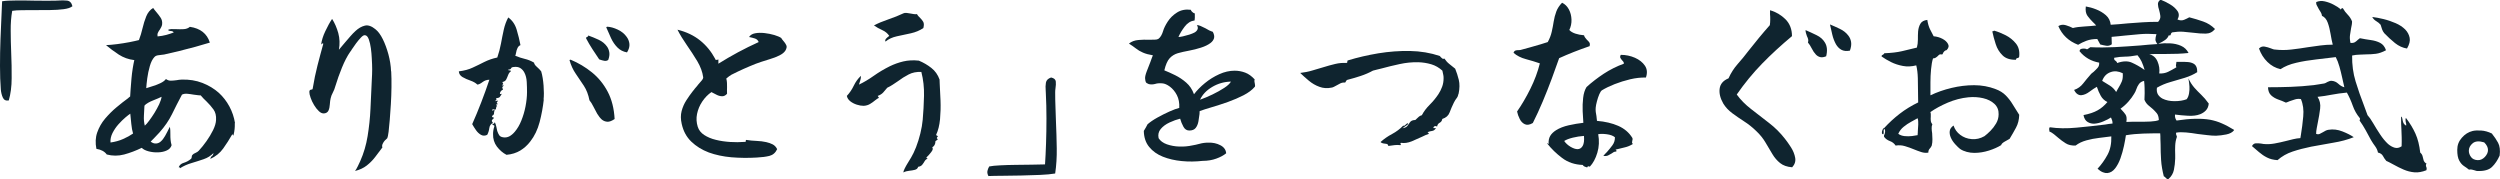
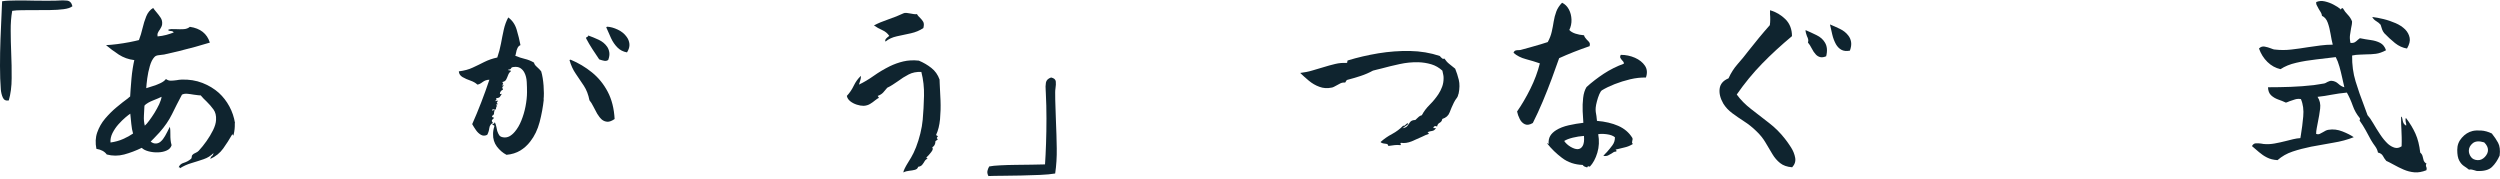
<svg xmlns="http://www.w3.org/2000/svg" width="725" height="52" viewBox="0 0 725 52" fill="none">
  <g style="mix-blend-mode:multiply" clip-path="url(#clip0_8154_7592)">
    <path d="M20.997 1.814C20.463 2.239 19.613 2.509 18.447 2.664C17.28 2.818 15.975 2.895 14.492 2.915C13.01 2.934 11.546 2.934 10.123 2.934C8.779 2.934 7.513 2.934 6.366 2.953C5.22 2.953 4.271 3.03 3.539 3.146C3.223 4.922 3.084 6.833 3.104 8.898C3.104 10.964 3.163 13.068 3.243 15.171C3.361 17.739 3.401 20.229 3.381 22.661C3.381 25.093 3.084 27.255 2.551 29.127C1.7 29.281 1.127 28.992 0.811 28.278C0.494 27.564 0.316 26.791 0.237 25.961C0.079 23.935 0 21.657 0 19.128C0 16.6 0.04 14.033 0.138 11.388C0.237 8.744 0.336 6.293 0.455 3.996C0.494 3.359 0.514 2.741 0.534 2.123C0.534 1.525 0.573 0.946 0.613 0.367C1.542 0.212 2.926 0.135 4.785 0.135C6.643 0.135 8.482 0.135 10.341 0.193C11.487 0.193 12.575 0.193 13.583 0.212C14.591 0.212 15.402 0.212 16.015 0.193C16.173 0.193 16.311 0.193 16.45 0.174C16.588 0.154 16.727 0.154 16.885 0.154C17.814 0.077 18.664 0.097 19.455 0.174C20.246 0.27 20.76 0.811 20.997 1.776V1.814Z" fill="#0F242F" />
    <path d="M68.092 35.69V36.037C68.092 36.481 68.092 36.964 68.033 37.446C67.993 37.929 67.875 38.566 67.697 39.299C67.578 39.261 67.519 39.203 67.519 39.106C67.519 39.01 67.459 38.971 67.341 38.971C66.53 40.399 65.66 41.77 64.731 43.063C63.802 44.356 62.556 45.379 60.974 46.093C61.053 45.708 61.212 45.437 61.469 45.244C61.726 45.051 61.864 44.781 61.904 44.395C61.133 45.186 60.184 45.785 59.037 46.171C57.89 46.557 56.724 46.943 55.537 47.29C54.351 47.638 53.224 48.139 52.176 48.796C52.255 48.603 52.136 48.506 51.82 48.506C52.057 47.869 52.552 47.425 53.303 47.213C54.054 46.981 54.746 46.615 55.359 46.093C55.517 45.978 55.596 45.804 55.596 45.553C55.596 45.302 55.656 45.109 55.775 44.955C56.012 44.684 56.308 44.491 56.704 44.337C57.079 44.183 57.396 43.97 57.633 43.719C58.404 42.889 59.155 41.963 59.887 40.92C60.618 39.878 61.251 38.836 61.785 37.755C62.319 36.674 62.615 35.69 62.655 34.782C62.734 33.547 62.477 32.524 61.904 31.733C61.33 30.941 60.658 30.169 59.887 29.416C59.571 29.146 59.294 28.876 59.017 28.567C58.74 28.258 58.483 27.969 58.206 27.66C57.89 27.66 57.574 27.641 57.218 27.583C56.882 27.525 56.526 27.486 56.17 27.448C55.557 27.332 54.944 27.255 54.351 27.197C53.758 27.139 53.224 27.216 52.769 27.448C51.721 29.397 50.772 31.289 49.883 33.103C48.993 34.918 47.787 36.674 46.245 38.411C45.849 38.817 45.414 39.299 44.88 39.859C44.366 40.399 43.971 40.805 43.694 41.075C44.228 41.48 44.782 41.673 45.315 41.615C45.849 41.557 46.324 41.345 46.699 40.959C47.095 40.612 47.471 40.11 47.866 39.434C48.242 38.759 48.716 37.871 49.25 36.771C49.329 37.118 49.368 37.465 49.388 37.852C49.388 38.237 49.408 38.624 49.408 39.048C49.408 39.531 49.408 40.033 49.467 40.554C49.507 41.056 49.606 41.577 49.764 42.098C49.566 42.773 49.111 43.295 48.38 43.623C47.648 43.97 46.818 44.144 45.869 44.183C44.92 44.221 44.011 44.125 43.121 43.893C42.231 43.661 41.559 43.333 41.104 42.87C39.404 43.7 37.703 44.337 36.003 44.8C34.303 45.244 32.622 45.244 30.961 44.8C30.348 43.932 29.34 43.391 27.956 43.16C27.62 41.461 27.679 39.878 28.193 38.411C28.707 36.944 29.459 35.612 30.487 34.396C31.515 33.2 32.602 32.099 33.789 31.115C34.955 30.131 36.082 29.262 37.11 28.509C37.229 28.393 37.328 28.297 37.427 28.22C37.525 28.142 37.624 28.065 37.743 27.988C37.782 27.506 37.822 26.791 37.881 25.865C37.941 24.938 38.02 23.954 38.119 22.873C38.217 21.792 38.336 20.769 38.494 19.804C38.652 18.82 38.811 18.028 38.949 17.43C37.288 17.237 35.785 16.696 34.441 15.828C33.097 14.94 31.851 14.033 30.744 13.087C31.673 13.048 32.741 12.952 33.947 12.797C35.173 12.643 36.339 12.45 37.486 12.238C38.633 12.006 39.562 11.813 40.293 11.62C40.709 10.52 41.065 9.381 41.341 8.165C41.618 6.968 41.974 5.829 42.409 4.748C42.844 3.667 43.516 2.857 44.406 2.297C44.525 2.49 44.663 2.683 44.841 2.895C45.019 3.108 45.177 3.301 45.335 3.494C45.79 4.015 46.205 4.575 46.581 5.134C46.956 5.694 47.095 6.331 47.016 7.065C46.976 7.335 46.897 7.586 46.779 7.817C46.66 8.068 46.521 8.3 46.383 8.532C46.146 8.84 45.948 9.149 45.81 9.458C45.651 9.786 45.612 10.153 45.691 10.558C46.581 10.481 47.411 10.346 48.182 10.134C48.953 9.921 49.685 9.69 50.377 9.419C50.219 9.149 49.962 9.014 49.566 8.995C49.191 8.995 48.894 8.879 48.696 8.686C48.934 8.532 49.27 8.454 49.705 8.435C50.14 8.416 50.614 8.435 51.128 8.454C51.82 8.493 52.532 8.493 53.264 8.454C53.995 8.416 54.588 8.184 55.063 7.779C58.108 8.223 60.045 9.748 60.856 12.353C59.63 12.739 58.226 13.145 56.684 13.569C55.142 13.994 53.58 14.399 51.998 14.785C50.416 15.171 48.953 15.5 47.609 15.808C47.154 15.886 46.62 15.944 46.047 16.002C45.474 16.059 45.039 16.233 44.782 16.542C44.248 17.102 43.793 17.97 43.457 19.148C43.121 20.306 42.864 21.503 42.706 22.699C42.547 23.896 42.449 24.861 42.409 25.575C42.943 25.382 43.595 25.17 44.347 24.958C45.098 24.726 45.829 24.456 46.541 24.108C47.253 23.761 47.787 23.375 48.123 22.912C48.578 23.259 49.072 23.413 49.566 23.394C50.06 23.394 50.614 23.336 51.188 23.259C51.425 23.221 51.662 23.182 51.919 23.143C52.176 23.105 52.413 23.085 52.651 23.085C54.845 23.008 56.862 23.336 58.701 24.05C60.539 24.765 62.121 25.73 63.466 26.927C64.691 28.046 65.719 29.378 66.53 30.883C67.341 32.389 67.875 33.991 68.151 35.69H68.092ZM38.593 38.739C38.356 37.948 38.178 37.022 38.079 35.941C37.96 34.86 37.861 33.875 37.782 32.968C37.466 33.161 37.011 33.528 36.359 34.068C35.726 34.609 35.054 35.265 34.362 36.037C33.67 36.809 33.097 37.658 32.622 38.585C32.167 39.511 31.97 40.419 32.049 41.326C33.393 41.133 34.619 40.805 35.726 40.303C36.833 39.82 37.782 39.28 38.593 38.72V38.739ZM46.858 28.065C46.324 28.335 45.513 28.683 44.426 29.108C43.338 29.532 42.508 30.015 41.934 30.555C41.934 30.633 41.934 30.729 41.875 30.845C41.836 31.52 41.796 32.408 41.737 33.508C41.677 34.609 41.757 35.574 41.994 36.442C42.35 36.134 42.765 35.67 43.259 34.995C43.753 34.339 44.267 33.586 44.801 32.736C45.315 31.887 45.77 31.057 46.166 30.227C46.541 29.397 46.779 28.683 46.858 28.085V28.065Z" fill="#0F242F" />
-     <path d="M113.449 20.673C113.528 22.062 113.548 23.587 113.528 25.247C113.508 26.907 113.449 28.567 113.35 30.208C113.251 31.868 113.152 33.373 113.033 34.725C112.915 36.037 112.796 37.195 112.697 38.18C112.579 39.164 112.44 39.801 112.282 40.11C111.788 40.496 111.392 40.94 111.096 41.461C110.799 41.982 110.74 42.426 110.898 42.754C110.206 43.7 109.494 44.627 108.783 45.553C108.071 46.48 107.26 47.29 106.351 48.005C105.441 48.719 104.314 49.24 102.97 49.587C103.286 49.143 103.543 48.661 103.78 48.178C104.018 47.696 104.235 47.194 104.472 46.711C105.481 44.453 106.193 42.04 106.608 39.473C107.023 36.906 107.32 34.261 107.438 31.54C107.557 28.818 107.695 26.096 107.814 23.375C107.893 22.062 107.932 20.962 107.932 20.093C107.932 19.225 107.893 18.163 107.814 16.87C107.774 15.963 107.695 15.017 107.557 14.013C107.418 13.01 107.221 12.141 106.944 11.388C106.667 10.636 106.311 10.249 105.837 10.211C105.52 10.172 105.145 10.385 104.69 10.867C104.235 11.33 103.761 11.909 103.266 12.566C102.792 13.222 102.377 13.82 102.021 14.341C101.942 14.496 101.863 14.631 101.783 14.747C101.704 14.863 101.625 14.959 101.546 15.036C100.696 16.272 99.905 17.797 99.174 19.592C98.442 21.387 97.809 23.163 97.276 24.919C97.078 25.633 96.841 26.27 96.524 26.849C96.208 27.409 96.01 27.969 95.892 28.49C95.773 28.973 95.694 29.571 95.654 30.247C95.615 30.922 95.496 31.52 95.279 32.022C95.061 32.524 94.626 32.833 93.974 32.891C93.48 32.929 92.965 32.717 92.471 32.235C91.977 31.771 91.502 31.173 91.087 30.478C90.672 29.783 90.316 29.069 90.079 28.355C89.822 27.641 89.703 27.062 89.703 26.598C89.743 26.29 89.841 26.116 90 26.058C90.158 26 90.316 25.961 90.454 25.942C90.613 25.942 90.692 25.826 90.692 25.633C91.067 23.298 91.542 21.078 92.076 18.974C92.609 16.87 93.183 14.785 93.756 12.701C93.677 12.469 93.46 12.546 93.124 12.932C93.282 11.736 93.677 10.423 94.349 9.033C95.002 7.644 95.654 6.447 96.307 5.482C97.078 6.679 97.671 8.068 98.106 9.612C98.521 11.157 98.581 12.759 98.284 14.419C98.936 13.627 99.529 12.932 100.044 12.334C100.558 11.736 101.091 11.118 101.625 10.5C102.159 9.883 102.673 9.362 103.128 8.956C103.978 8.165 104.868 7.663 105.817 7.431C106.766 7.2 107.814 7.586 108.961 8.551C109.692 9.149 110.384 10.095 111.017 11.369C111.649 12.643 112.183 14.11 112.638 15.751C113.073 17.391 113.35 19.032 113.409 20.692L113.449 20.673Z" fill="#0F242F" />
    <path d="M157.698 28.857C157.46 31.038 157.065 33.219 156.492 35.4C155.918 37.581 155.009 39.473 153.763 41.056C152.953 42.117 151.984 42.986 150.877 43.661C149.75 44.337 148.425 44.762 146.883 44.897C145.795 44.337 144.886 43.526 144.095 42.503C143.324 41.461 142.948 40.245 142.988 38.855C142.988 38.141 143.106 37.427 143.344 36.713C143.423 36.481 143.344 36.346 143.106 36.307C142.869 36.23 142.77 36.095 142.81 35.921C143.126 35.998 143.344 35.825 143.502 35.419C143.7 35.863 143.838 36.307 143.937 36.751C144.036 37.176 144.115 37.581 144.194 37.967C144.352 38.45 144.55 38.875 144.767 39.203C145.004 39.55 145.38 39.743 145.914 39.82C146.566 39.936 147.179 39.82 147.733 39.531C148.287 39.222 148.82 38.778 149.315 38.18C150.046 37.311 150.679 36.249 151.193 34.956C151.707 33.682 152.122 32.312 152.399 30.864C152.676 29.416 152.834 28.027 152.834 26.714C152.834 25.807 152.814 24.823 152.755 23.78C152.696 22.738 152.478 21.831 152.083 21.078C151.806 20.518 151.41 20.074 150.896 19.746C150.382 19.418 149.71 19.322 148.899 19.437C148.504 19.476 148.287 19.611 148.207 19.823C148.128 20.055 147.852 20.171 147.397 20.171C147.397 20.364 147.515 20.441 147.753 20.422C147.99 20.402 148.128 20.48 148.168 20.673C147.812 20.904 147.555 21.252 147.377 21.715C147.199 22.178 147.021 22.622 146.823 23.008C146.626 23.413 146.27 23.665 145.716 23.78C145.716 23.935 145.776 24.089 145.894 24.224C145.934 24.301 145.934 24.359 145.914 24.417C145.894 24.475 145.776 24.552 145.538 24.668C145.578 24.784 145.637 24.823 145.716 24.784C145.835 24.668 145.953 24.688 146.072 24.842C145.795 25.073 145.657 25.247 145.657 25.344C145.657 25.44 145.736 25.672 145.894 25.961C145.321 26.232 145.004 26.637 144.965 27.197C145.004 27.313 145.084 27.332 145.202 27.255C145.321 27.216 145.439 27.197 145.538 27.197C145.261 27.583 145.084 27.872 144.985 28.065C144.886 28.278 144.51 28.413 143.858 28.49C143.976 28.722 143.996 28.857 143.937 28.934C143.877 29.011 143.818 29.088 143.739 29.166C143.7 29.204 143.66 29.224 143.62 29.224C143.66 29.378 143.739 29.397 143.858 29.281C144.095 29.166 144.273 29.146 144.372 29.224C144.372 29.301 144.312 29.416 144.194 29.571C144.115 29.648 144.075 29.725 144.055 29.822C144.036 29.918 144.135 30.015 144.372 30.131C144.332 30.247 144.154 30.304 143.858 30.304C144.016 30.497 144.075 30.633 144.055 30.71C144.036 30.787 144.016 30.884 143.976 30.999C143.937 31.076 143.897 31.154 143.858 31.25C143.818 31.347 143.818 31.462 143.858 31.617C143.739 31.733 143.62 31.791 143.522 31.791C143.423 31.791 143.304 31.791 143.225 31.733C142.909 31.656 142.751 31.733 142.711 31.964C142.751 32.119 142.83 32.138 142.948 32.022C143.185 31.907 143.363 31.887 143.462 31.964C143.304 32.35 143.245 32.659 143.265 32.891C143.284 33.123 143.106 33.373 142.711 33.605C142.671 33.798 142.711 33.914 142.77 33.953C142.83 33.991 142.948 34.03 143.067 34.068C143.185 34.107 143.265 34.145 143.304 34.184L143.245 34.242C142.968 34.474 142.79 34.667 142.671 34.86C142.553 35.053 142.671 35.304 142.968 35.651C142.355 35.921 141.999 36.404 141.9 37.157C141.801 37.89 141.604 38.546 141.287 39.106C140.635 39.415 140.042 39.415 139.488 39.106C138.954 38.797 138.46 38.353 138.045 37.755C137.63 37.157 137.254 36.578 136.938 35.998C137.827 34.01 138.697 31.907 139.548 29.706C140.398 27.506 141.189 25.305 141.92 23.124C141.189 23.124 140.536 23.356 139.943 23.8C139.37 24.244 138.856 24.494 138.44 24.533C137.946 24.05 137.254 23.665 136.424 23.375C135.593 23.085 134.822 22.757 134.13 22.352C133.458 21.947 133.102 21.406 133.062 20.692C134.605 20.499 135.949 20.151 137.076 19.611C138.223 19.09 139.35 18.53 140.457 17.97C141.584 17.411 142.83 16.967 144.214 16.677C144.668 15.364 145.024 14.013 145.281 12.643C145.538 11.273 145.795 9.921 146.092 8.609C146.388 7.296 146.823 6.1 147.397 5.057C148.544 5.887 149.374 7.065 149.829 8.589C150.283 10.114 150.659 11.62 150.936 13.087C150.54 13.241 150.264 13.531 150.066 13.956C149.868 14.38 149.73 14.824 149.671 15.249C149.591 15.673 149.512 16.002 149.433 16.175C150.442 16.581 151.351 16.889 152.201 17.082C153.051 17.276 153.941 17.623 154.87 18.163C154.91 18.53 155.187 18.955 155.701 19.399C156.215 19.843 156.63 20.287 156.946 20.692C157.302 21.889 157.52 23.278 157.638 24.842C157.757 26.405 157.757 27.756 157.638 28.876L157.698 28.857ZM178.24 34.512C177.43 35.072 176.718 35.342 176.125 35.304C175.532 35.265 174.998 35.053 174.543 34.686C174.049 34.242 173.594 33.663 173.179 32.968C172.783 32.273 172.408 31.559 172.052 30.845C171.696 30.131 171.34 29.552 170.945 29.088C170.628 27.467 170.094 26.058 169.323 24.881C168.552 23.703 167.761 22.526 166.971 21.387C166.18 20.248 165.567 18.916 165.152 17.411L165.448 17.295C167.722 18.241 169.798 19.476 171.676 21.001C173.554 22.526 175.077 24.398 176.243 26.618C177.41 28.837 178.082 31.482 178.24 34.532V34.512ZM176.382 17.391C176.026 17.623 175.69 17.7 175.334 17.642C174.978 17.584 174.642 17.507 174.286 17.391L173.772 17.218C173.119 16.233 172.467 15.249 171.795 14.245C171.142 13.241 170.549 12.218 169.996 11.176C169.917 10.944 169.996 10.809 170.233 10.732C170.312 10.693 170.391 10.655 170.47 10.597C170.549 10.539 170.589 10.443 170.589 10.288C171.558 10.636 172.566 11.041 173.594 11.523C174.642 12.006 175.453 12.681 176.026 13.492C176.382 13.975 176.599 14.554 176.698 15.191C176.797 15.828 176.698 16.561 176.382 17.391ZM181.819 15.191C180.732 14.998 179.822 14.534 179.071 13.782C178.319 13.029 177.687 12.122 177.192 11.041C176.698 9.96 176.224 8.918 175.808 7.914L176.046 7.74C177.014 7.779 178.043 8.068 179.15 8.589C180.257 9.111 181.107 9.806 181.72 10.674C182.175 11.273 182.452 11.967 182.531 12.739C182.61 13.511 182.373 14.322 181.839 15.191H181.819Z" fill="#0F242F" />
-     <path d="M227.708 14.747C227.391 15.229 226.838 15.673 226.027 16.079C225.216 16.484 224.327 16.831 223.338 17.121C222.35 17.43 221.46 17.7 220.649 17.97C219.641 18.298 218.553 18.723 217.347 19.244C216.161 19.746 215.034 20.248 213.986 20.75C213.176 21.136 212.543 21.445 212.108 21.676C211.673 21.927 211.179 22.294 210.625 22.776C210.744 23.221 210.803 23.645 210.823 24.05C210.823 24.436 210.843 24.861 210.843 25.324C210.843 25.595 210.843 25.865 210.823 26.174C210.823 26.483 210.823 26.811 210.843 27.197C210.427 27.679 209.933 27.93 209.399 27.911C208.865 27.892 208.332 27.756 207.818 27.486C207.304 27.216 206.829 26.984 206.394 26.753L206.335 26.695C205.287 27.409 204.397 28.336 203.646 29.455C202.894 30.575 202.4 31.791 202.143 33.045C201.886 34.3 201.965 35.535 202.341 36.751C202.657 37.736 203.27 38.527 204.219 39.145C205.168 39.762 206.295 40.245 207.6 40.554C208.905 40.882 210.289 41.075 211.732 41.172C213.176 41.268 214.56 41.249 215.865 41.152C216.102 41.152 216.24 41.114 216.28 41.036C216.319 40.959 216.319 40.882 216.28 40.805C216.28 40.65 216.319 40.573 216.398 40.573C217.367 40.728 218.356 40.824 219.384 40.863C220.412 40.901 221.341 41.017 222.191 41.21C222.883 41.364 223.516 41.577 224.07 41.866C224.623 42.156 225.058 42.6 225.375 43.256C224.88 44.318 224.129 44.955 223.14 45.206C222.152 45.457 220.926 45.611 219.463 45.688C216.952 45.843 214.5 45.804 212.108 45.611C209.716 45.399 207.541 44.935 205.564 44.221C203.567 43.468 201.866 42.407 200.463 41.056C199.059 39.705 198.149 37.987 197.695 35.921C197.378 34.57 197.378 33.316 197.675 32.196C197.971 31.076 198.426 30.034 199.039 29.088C199.652 28.142 200.285 27.235 200.957 26.386C201.075 26.27 201.174 26.154 201.253 26.039C201.333 25.923 201.412 25.807 201.491 25.71C201.609 25.556 201.748 25.382 201.926 25.209C202.104 25.035 202.262 24.803 202.42 24.591C202.796 24.186 203.171 23.761 203.488 23.356C203.824 22.95 203.962 22.622 203.923 22.39C203.725 20.885 203.151 19.341 202.222 17.758C201.273 16.175 200.245 14.612 199.158 13.048C198.07 11.485 197.161 9.999 196.469 8.609C199.059 9.246 201.234 10.288 203.033 11.736C204.832 13.183 206.275 14.959 207.402 17.063C207.442 17.256 207.501 17.353 207.6 17.372C207.699 17.372 207.818 17.372 207.976 17.353C208.134 17.275 208.253 17.237 208.332 17.237V18.472C210.19 17.314 212.068 16.214 214.006 15.171C215.944 14.129 217.941 13.145 220.017 12.199C219.819 11.678 219.463 11.33 218.909 11.157C218.356 10.983 217.802 10.848 217.229 10.732C217.585 10.172 218.158 9.806 218.988 9.651C219.819 9.497 220.728 9.477 221.737 9.593C222.745 9.709 223.674 9.902 224.544 10.153C225.414 10.423 226.086 10.693 226.541 11.002C226.62 11.157 226.719 11.311 226.838 11.446L227.194 11.89C227.55 12.276 227.826 12.681 228.024 13.106C228.242 13.531 228.123 14.091 227.708 14.766V14.747Z" fill="#0F242F" />
    <path d="M272.471 23.047C272.471 23.24 272.471 23.433 272.491 23.607C272.511 23.78 272.511 23.993 272.511 24.166C272.59 25.595 272.669 27.235 272.748 29.108C272.827 30.98 272.768 32.794 272.61 34.59C272.432 36.385 272.056 37.871 271.483 39.087C271.562 39.319 271.759 39.434 272.056 39.434C272.017 39.511 271.937 39.608 271.819 39.724C271.7 39.878 271.661 40.033 271.7 40.168C271.977 40.284 272.016 40.399 271.839 40.535C271.661 40.67 271.522 40.766 271.404 40.843L271.285 40.901C271.285 41.77 270.969 42.368 270.356 42.716C270.632 43.063 270.514 43.526 270.039 44.125C269.565 44.723 269.11 45.244 268.675 45.65C268.636 45.804 268.754 45.92 269.031 45.997C268.636 46.151 268.339 46.402 268.141 46.75C267.944 47.097 267.706 47.445 267.449 47.773C267.192 48.101 266.797 48.294 266.263 48.371C266.144 48.815 265.848 49.105 265.334 49.24C264.839 49.375 264.266 49.471 263.653 49.529C263.04 49.587 262.487 49.742 261.973 50.012C261.973 49.78 262.091 49.413 262.348 48.892C262.605 48.371 262.902 47.831 263.238 47.29C263.594 46.75 263.851 46.306 264.049 45.959C264.128 45.804 264.187 45.708 264.227 45.669C264.681 44.916 265.156 43.932 265.65 42.696C266.125 41.48 266.54 40.148 266.896 38.72C267.252 37.292 267.469 35.96 267.588 34.705C267.785 32.524 267.904 30.227 267.963 27.814C268.023 25.402 267.766 23.085 267.192 20.866C265.808 20.788 264.563 21.039 263.495 21.599C262.408 22.159 261.399 22.796 260.43 23.529C259.897 23.915 259.363 24.263 258.868 24.572C258.374 24.9 257.84 25.189 257.307 25.44C256.911 25.923 256.535 26.386 256.12 26.83C255.705 27.274 255.191 27.583 254.539 27.814L254.894 28.374C254.539 28.529 254.163 28.779 253.748 29.127C253.332 29.494 252.838 29.822 252.304 30.15C251.771 30.478 251.138 30.652 250.446 30.69C249.833 30.69 249.161 30.575 248.449 30.343C247.737 30.111 247.104 29.783 246.571 29.359C246.037 28.934 245.701 28.413 245.582 27.814C246.393 26.946 247.065 25.961 247.599 24.842C248.133 23.722 248.825 22.777 249.675 21.985C249.675 22.468 249.615 22.912 249.477 23.317C249.339 23.722 249.22 24.128 249.101 24.533C250.525 23.858 251.948 23.008 253.392 21.985C254.835 20.962 256.357 20.055 258.018 19.225C259.244 18.627 260.569 18.144 261.953 17.816C263.337 17.488 264.839 17.411 266.461 17.584C267.805 18.144 269.031 18.858 270.099 19.707C271.186 20.557 271.977 21.676 272.471 23.066V23.047ZM267.785 8.126C266.738 8.84 265.531 9.342 264.167 9.651C262.803 9.96 261.439 10.249 260.114 10.52C258.789 10.809 257.682 11.311 256.792 12.064C256.634 11.755 256.713 11.446 257.03 11.137C257.346 10.809 257.623 10.578 257.9 10.423C257.405 9.67 256.713 9.111 255.843 8.725C254.973 8.339 254.183 7.895 253.451 7.373C254.637 6.736 256.041 6.157 257.623 5.617C259.205 5.076 260.668 4.497 262.012 3.86C262.249 3.745 262.546 3.706 262.902 3.745C263.258 3.783 263.653 3.841 264.029 3.918C264.385 3.996 264.721 4.053 265.037 4.092C265.354 4.131 265.67 4.131 265.927 4.092C266.046 4.324 266.184 4.517 266.362 4.71C266.54 4.903 266.698 5.076 266.856 5.212C267.212 5.559 267.489 5.926 267.726 6.312C267.963 6.717 267.983 7.296 267.785 8.088V8.126Z" fill="#0F242F" />
    <path d="M305.964 50.321C304.817 50.514 303.354 50.649 301.594 50.726C299.835 50.803 298.016 50.861 296.098 50.9C294.2 50.938 292.401 50.958 290.72 50.977C289.039 50.977 287.675 51.016 286.647 51.054C286.37 50.533 286.271 50.05 286.351 49.606C286.43 49.182 286.608 48.738 286.865 48.275C287.636 48.12 288.703 48.005 290.068 47.947C291.432 47.869 292.934 47.831 294.556 47.811C296.177 47.792 297.739 47.773 299.242 47.754C300.744 47.734 302.01 47.696 303.057 47.676C303.176 45.939 303.275 43.912 303.354 41.596C303.433 39.28 303.473 36.867 303.473 34.339C303.473 31.81 303.413 29.397 303.295 27.1C303.295 26.946 303.295 26.811 303.275 26.676C303.255 26.541 303.255 26.425 303.255 26.309C303.176 25.44 303.196 24.668 303.315 23.973C303.433 23.278 303.927 22.776 304.817 22.468C305.667 22.661 306.122 23.047 306.181 23.645C306.241 24.244 306.201 24.861 306.102 25.517C306.063 25.749 306.043 25.961 306.023 26.193C306.003 26.425 306.003 26.618 306.003 26.811C306.003 28.162 306.023 29.532 306.082 30.903C306.142 32.273 306.181 33.663 306.221 35.053C306.34 37.755 306.419 40.419 306.458 42.986C306.498 45.572 306.34 48.005 306.003 50.301L305.964 50.321Z" fill="#0F242F" />
-     <path d="M363.873 25.189C363.102 26.096 362.014 26.907 360.63 27.621C359.246 28.336 357.744 28.973 356.142 29.552C354.541 30.131 352.999 30.613 351.516 31.057C350.033 31.501 348.827 31.868 347.898 32.215C347.898 32.331 347.898 32.466 347.878 32.621C347.858 32.775 347.858 32.929 347.858 33.065C347.779 33.74 347.68 34.454 347.542 35.207C347.403 35.96 347.146 36.597 346.751 37.099C346.355 37.601 345.742 37.852 344.892 37.852C344.161 37.852 343.587 37.485 343.192 36.751C342.797 36.018 342.46 35.226 342.243 34.416C341.274 34.647 340.266 35.014 339.178 35.516C338.091 36.018 337.241 36.655 336.608 37.408C335.975 38.16 335.778 39.048 335.995 40.071C336.489 40.863 337.3 41.461 338.387 41.847C339.495 42.233 340.701 42.465 342.025 42.503C343.35 42.542 344.615 42.426 345.822 42.156C346.355 42.079 347.028 41.924 347.838 41.712C348.649 41.48 349.519 41.364 350.448 41.364C351.713 41.326 352.88 41.577 353.908 42.117C354.956 42.658 355.51 43.449 355.589 44.453C354.857 45.051 353.908 45.572 352.722 45.997C351.555 46.422 350.231 46.653 348.767 46.653C346.731 46.885 344.695 46.904 342.698 46.711C340.701 46.518 338.862 46.093 337.221 45.437C335.58 44.781 334.255 43.835 333.267 42.619C332.258 41.403 331.744 39.84 331.705 37.967C331.902 37.658 332.08 37.35 332.278 37.002C332.476 36.655 332.634 36.346 332.792 36.037C333.524 35.4 334.473 34.744 335.659 34.088C336.826 33.431 338.012 32.852 339.159 32.331C340.305 31.81 341.254 31.482 341.986 31.289C342.065 29.86 341.828 28.625 341.294 27.583C340.76 26.541 340.068 25.73 339.277 25.131C338.467 24.533 337.715 24.205 337.023 24.166C336.569 24.128 336.173 24.128 335.837 24.166C335.501 24.205 335.224 24.263 335.007 24.34C334.73 24.417 334.453 24.456 334.176 24.475C333.88 24.494 333.543 24.475 333.168 24.398C332.674 24.205 332.357 24.012 332.278 23.78C332.179 23.549 332.12 23.221 332.08 22.757C332.041 22.313 332.199 21.599 332.575 20.634C332.95 19.669 333.306 18.762 333.642 17.893C333.8 17.488 333.939 17.102 334.038 16.793C334.156 16.465 334.255 16.214 334.334 16.04C333.188 15.847 332.219 15.596 331.448 15.249C330.677 14.921 329.985 14.515 329.391 14.033C328.798 13.569 328.126 13.106 327.395 12.643C328.126 12.044 329.036 11.697 330.123 11.601C331.21 11.504 332.239 11.485 333.247 11.523C333.86 11.523 334.413 11.523 334.888 11.504C335.362 11.504 335.718 11.408 335.956 11.253C336.272 11.021 336.529 10.713 336.766 10.288C337.003 9.863 337.162 9.458 337.28 9.053C337.518 8.223 337.972 7.296 338.645 6.254C339.317 5.212 340.206 4.343 341.333 3.629C342.46 2.915 343.785 2.644 345.327 2.837C345.367 3.03 345.505 3.243 345.742 3.455C345.98 3.687 346.217 3.841 346.494 3.899C346.533 4.883 346.494 5.559 346.434 5.926C345.307 6.08 344.358 6.659 343.568 7.702C342.777 8.744 342.164 9.748 341.749 10.732C342.025 10.732 342.46 10.674 343.054 10.539C343.647 10.404 344.26 10.23 344.912 10.037C345.545 9.825 346.039 9.632 346.395 9.439C346.81 9.207 347.126 8.898 347.285 8.512C347.443 8.126 347.384 7.721 347.087 7.296C347.364 7.258 347.72 7.335 348.155 7.528C348.59 7.721 349.064 7.933 349.578 8.203C349.934 8.435 350.29 8.628 350.646 8.802C351.002 8.976 351.377 9.111 351.713 9.226C352.089 9.941 352.208 10.558 352.069 11.079C351.911 11.601 351.575 12.083 351.021 12.489C350.329 13.01 349.42 13.454 348.273 13.82C347.126 14.187 345.98 14.477 344.833 14.689C343.607 14.921 342.52 15.152 341.59 15.422C340.661 15.693 339.87 16.175 339.218 16.87C338.565 17.565 338.051 18.742 337.656 20.402C338.625 20.788 339.673 21.252 340.8 21.811C341.927 22.371 343.014 23.085 344.003 23.954C345.011 24.823 345.762 25.942 346.257 27.332C347.107 26.212 348.174 25.112 349.44 24.089C350.705 23.047 352.089 22.198 353.572 21.522C355.055 20.846 356.557 20.499 358.06 20.499C359.108 20.499 360.116 20.692 361.105 21.059C362.093 21.425 363.003 22.101 363.853 23.027C363.774 23.259 363.754 23.471 363.794 23.703C363.833 23.935 363.873 24.128 363.912 24.321C363.992 24.765 363.992 25.054 363.912 25.17L363.873 25.189ZM356.992 23.664C355.055 23.703 353.256 24.205 351.575 25.189C349.894 26.174 348.708 27.409 348.016 28.915C349.183 28.509 350.389 27.988 351.634 27.39C352.88 26.791 354.007 26.154 355.015 25.498C356.024 24.842 356.676 24.224 356.973 23.664H356.992Z" fill="#0F242F" />
    <path d="M422.952 27.216C422.873 27.699 422.695 28.123 422.438 28.451C422.161 28.779 421.904 29.223 421.627 29.745C421.133 30.768 420.718 31.713 420.382 32.621C420.046 33.528 419.354 34.145 418.266 34.493C418.187 35.014 417.93 35.381 417.515 35.593C417.1 35.806 416.843 36.172 416.764 36.693C416.23 36.423 415.854 36.539 415.656 37.041C415.696 37.157 415.795 37.195 415.953 37.157C416.151 37.118 416.309 37.118 416.408 37.157C416.131 37.639 415.775 37.909 415.34 37.967C414.905 38.025 414.45 38.141 413.976 38.334C414.253 38.489 414.371 38.662 414.332 38.836C414.055 38.913 413.758 39.029 413.442 39.164C413.106 39.319 412.75 39.492 412.374 39.666C411.445 40.11 410.437 40.554 409.369 40.998C408.282 41.422 407.273 41.577 406.304 41.422C406.107 41.5 406.067 41.615 406.186 41.77C406.304 41.924 406.285 42.04 406.127 42.098C405.632 42.021 405.079 42.021 404.486 42.079C403.892 42.137 403.26 42.214 402.607 42.33C402.568 42.002 402.41 41.789 402.113 41.731C401.816 41.673 401.52 41.635 401.184 41.596C400.848 41.557 400.571 41.422 400.353 41.191C401.362 40.284 402.469 39.511 403.714 38.855C404.94 38.199 406.008 37.388 406.898 36.462C407.095 36.5 407.254 36.462 407.392 36.385C407.53 36.288 407.649 36.172 407.768 36.018C407.886 35.902 407.985 35.825 408.084 35.767C408.183 35.709 408.282 35.767 408.4 35.96C408.242 36.114 407.689 36.52 406.72 37.195C407.412 37.079 407.886 36.848 408.143 36.52C408.4 36.191 408.638 35.825 408.875 35.477C409.112 35.13 409.507 34.898 410.081 34.821C410.239 34.86 410.377 34.821 410.516 34.744C410.654 34.647 410.773 34.532 410.891 34.377C411.089 34.184 411.287 33.991 411.504 33.817C411.722 33.644 411.999 33.489 412.335 33.412C412.908 32.312 413.679 31.308 414.628 30.362C415.577 29.416 416.408 28.413 417.139 27.312C417.554 26.676 417.93 25.961 418.207 25.189C418.503 24.417 418.642 23.568 418.642 22.622C418.642 22.236 418.602 21.889 418.523 21.58C418.444 21.252 418.365 20.885 418.286 20.48C417.317 19.611 416.25 18.993 415.083 18.646C413.897 18.298 412.651 18.086 411.287 18.047C409.507 18.009 407.708 18.183 405.87 18.588C404.031 18.993 402.291 19.399 400.63 19.862C400.215 19.978 399.78 20.074 399.365 20.171C398.95 20.267 398.534 20.364 398.159 20.48C397.071 21.078 395.885 21.599 394.6 22.024C393.315 22.448 391.99 22.834 390.645 23.182C390.527 23.259 390.428 23.375 390.349 23.529C390.27 23.684 390.191 23.819 390.112 23.935C389.617 23.896 389.143 23.973 388.728 24.166C388.312 24.359 387.917 24.572 387.581 24.784C387.344 24.9 387.126 25.016 386.889 25.151C386.652 25.286 386.434 25.363 386.197 25.402C384.932 25.672 383.725 25.595 382.618 25.17C381.491 24.765 380.483 24.166 379.554 23.394C378.624 22.622 377.794 21.869 377.062 21.155C378.328 21.001 379.514 20.769 380.582 20.441C381.649 20.113 382.697 19.804 383.706 19.515C384.932 19.128 386.098 18.82 387.205 18.549C388.312 18.279 389.4 18.202 390.468 18.26C390.665 18.221 390.744 18.105 390.725 17.893C390.705 17.681 390.744 17.565 390.863 17.526C393.671 16.658 396.636 15.982 399.721 15.461C402.805 14.959 405.87 14.727 408.914 14.785C411.959 14.843 414.826 15.326 417.535 16.233C417.614 16.31 417.732 16.445 417.891 16.638C418.049 16.793 418.187 16.909 418.326 17.005C418.464 17.102 418.642 17.082 418.879 16.986C419.275 17.584 419.749 18.125 420.322 18.569C420.896 19.013 421.469 19.476 422.003 19.92C422.418 20.943 422.774 22.024 423.051 23.163C423.328 24.321 423.308 25.653 422.992 27.197L422.952 27.216Z" fill="#0F242F" />
    <path d="M461.011 13.376C457.808 14.477 454.862 15.635 452.153 16.87C451.54 18.646 450.828 20.615 450.018 22.796C449.207 24.977 448.337 27.177 447.408 29.397C446.478 31.617 445.51 33.702 444.521 35.67C443.631 36.191 442.88 36.327 442.228 36.037C441.595 35.748 441.081 35.246 440.725 34.512C440.349 33.779 440.092 33.045 439.954 32.331C441.298 30.401 442.584 28.22 443.809 25.749C445.035 23.278 445.945 20.827 446.558 18.376C445.253 17.932 443.888 17.507 442.485 17.14C441.081 16.774 439.895 16.156 438.926 15.326C439.044 14.959 439.242 14.727 439.499 14.65C439.756 14.573 440.033 14.534 440.31 14.534C440.626 14.534 440.844 14.534 441.002 14.477C441.852 14.245 442.801 13.994 443.829 13.704C444.877 13.415 445.846 13.145 446.775 12.855C447.704 12.566 448.396 12.353 448.851 12.199C449.385 11.214 449.78 10.23 449.998 9.226C450.235 8.223 450.413 7.238 450.571 6.235C450.729 5.231 450.986 4.285 451.323 3.359C451.659 2.432 452.232 1.583 453.003 0.791C453.853 1.197 454.506 1.853 454.98 2.741C455.455 3.629 455.692 4.613 455.732 5.675C455.771 6.756 455.554 7.759 455.099 8.705C455.514 9.149 456.107 9.497 456.859 9.748C457.61 9.999 458.44 10.153 459.369 10.23C459.449 10.539 459.567 10.79 459.745 10.983C459.923 11.195 460.081 11.388 460.239 11.581C460.516 11.813 460.734 12.044 460.912 12.315C461.09 12.585 461.109 12.913 460.991 13.338L461.011 13.376ZM477.322 22.487C475.859 22.448 474.336 22.622 472.755 22.989C471.173 23.375 469.67 23.838 468.247 24.398C466.823 24.958 465.598 25.556 464.609 26.154C464.332 26.309 464.075 26.695 463.798 27.332C463.521 27.969 463.304 28.664 463.106 29.397C462.909 30.131 462.79 30.748 462.75 31.231C462.711 31.636 462.731 32.061 462.77 32.466C462.81 32.872 462.889 33.277 462.968 33.644C463.007 33.914 463.027 34.145 463.047 34.377C463.047 34.609 463.087 34.821 463.126 35.053C465.479 35.246 467.535 35.728 469.295 36.5C471.054 37.273 472.419 38.431 473.368 39.975C473.447 40.129 473.467 40.284 473.447 40.419C473.427 40.554 473.407 40.708 473.368 40.805C473.328 40.998 473.308 41.172 473.289 41.307C473.269 41.442 473.348 41.615 473.546 41.751C472.775 42.233 471.984 42.561 471.193 42.735C470.402 42.909 469.512 43.121 468.504 43.391C468.82 43.623 468.88 43.797 468.682 43.951C468.405 43.951 468.168 44.009 467.95 44.125C467.733 44.24 467.535 44.376 467.337 44.53C467.021 44.723 466.705 44.897 466.349 45.071C465.993 45.244 465.538 45.283 464.965 45.206C465.123 45.013 465.281 44.839 465.459 44.646C465.637 44.453 465.815 44.26 466.013 44.086C466.547 43.488 467.08 42.831 467.594 42.137C468.108 41.442 468.346 40.67 468.326 39.801C467.792 39.357 467.001 39.068 465.993 38.932C464.965 38.797 464.134 38.797 463.482 38.913C463.818 40.805 463.739 42.6 463.225 44.298C462.711 46.016 461.979 47.348 461.05 48.333C461.011 48.333 460.971 48.333 460.931 48.275C460.813 48.236 460.694 48.217 460.576 48.217C460.457 48.217 460.358 48.333 460.279 48.564C460.042 48.487 459.804 48.41 459.547 48.313C459.29 48.217 459.112 48.062 458.994 47.831C456.681 47.754 454.684 47.078 453.003 45.804C451.322 44.53 449.879 43.14 448.693 41.615C448.732 41.461 448.871 41.519 449.108 41.789C449.029 40.843 449.187 40.052 449.563 39.415C449.938 38.778 450.512 38.238 451.243 37.774C452.252 37.137 453.478 36.655 454.941 36.327C456.404 35.998 457.808 35.767 459.172 35.612C459.093 34.667 459.033 33.547 458.974 32.254C458.915 30.961 458.974 29.667 459.112 28.393C459.251 27.119 459.587 26.058 460.101 25.228C461.643 23.838 463.304 22.564 465.083 21.387C466.863 20.229 468.8 19.244 470.936 18.453C470.936 18.221 470.876 18.028 470.738 17.855C470.6 17.681 470.481 17.546 470.362 17.43C470.165 17.198 470.007 16.986 469.908 16.774C469.789 16.561 469.829 16.272 470.026 15.905C471.489 15.905 472.854 16.195 474.139 16.754C475.404 17.314 476.373 18.086 477.025 19.051C477.678 20.016 477.777 21.155 477.322 22.468V22.487ZM459.33 39.415C458.243 39.492 457.175 39.666 456.127 39.917C455.059 40.187 454.229 40.496 453.616 40.882C454.071 41.557 454.703 42.117 455.474 42.581C456.246 43.025 456.918 43.256 457.491 43.256C458.104 43.256 458.598 42.947 458.974 42.33C459.33 41.712 459.468 40.747 459.35 39.415H459.33Z" fill="#0F242F" />
    <path d="M519.674 48.506C518.251 48.391 517.104 47.985 516.234 47.29C515.364 46.595 514.613 45.727 513.98 44.665C513.347 43.604 512.675 42.484 511.983 41.307C511.291 40.129 510.402 39.029 509.314 38.006C508.187 36.906 507.021 35.979 505.775 35.188C504.549 34.396 503.402 33.605 502.335 32.814C501.267 32.022 500.417 31.096 499.765 30.053C498.875 28.509 498.519 27.062 498.697 25.71C498.875 24.359 499.725 23.356 501.267 22.719C501.959 21.174 502.849 19.785 503.956 18.53C505.063 17.295 506.091 16.021 507.06 14.747C508.068 13.473 509.077 12.199 510.105 10.964C511.133 9.728 512.181 8.493 513.249 7.296C513.328 6.775 513.367 6.235 513.367 5.694C513.367 5.154 513.367 4.613 513.308 4.092V2.973C515.048 3.455 516.531 4.343 517.796 5.598C519.042 6.852 519.674 8.493 519.674 10.481C516.511 13.126 513.605 15.789 510.975 18.491C508.345 21.194 505.894 24.186 503.659 27.409C504.747 28.915 506.131 30.324 507.831 31.636C509.532 32.949 511.252 34.3 513.011 35.651C514.771 37.002 516.293 38.527 517.618 40.226C518.191 40.94 518.785 41.789 519.417 42.774C520.03 43.758 520.426 44.742 520.604 45.765C520.782 46.788 520.485 47.696 519.714 48.526L519.674 48.506ZM529.56 16.33C528.908 16.6 528.334 16.677 527.86 16.561C527.385 16.445 526.97 16.195 526.614 15.828C526.159 15.345 525.744 14.747 525.408 14.052C525.052 13.357 524.696 12.778 524.301 12.334C524.42 12.006 524.439 11.678 524.36 11.369C524.281 11.06 524.162 10.771 524.004 10.462C523.925 10.191 523.846 9.921 523.747 9.651C523.648 9.362 523.609 9.053 523.609 8.725C524.657 9.169 525.705 9.67 526.792 10.191C527.88 10.713 528.69 11.427 529.224 12.334C529.876 13.396 529.995 14.727 529.58 16.349L529.56 16.33ZM536.46 14.689C535.452 14.882 534.641 14.786 534.009 14.438C533.376 14.091 532.842 13.55 532.427 12.836C531.972 12.006 531.597 11.06 531.359 10.018C531.102 8.956 530.885 7.991 530.687 7.084C531.616 7.47 532.585 7.895 533.574 8.377C534.582 8.86 535.393 9.497 536.006 10.307C536.421 10.829 536.698 11.446 536.816 12.18C536.935 12.894 536.816 13.743 536.46 14.727V14.689Z" fill="#0F242F" />
-     <path d="M585.571 33.316C585.531 34.705 585.235 35.941 584.642 37.022C584.049 38.102 583.455 39.183 582.783 40.264C582.368 40.496 581.854 40.766 581.281 41.114C580.707 41.461 580.391 41.77 580.351 42.079C579.382 42.677 578.196 43.218 576.792 43.661C575.389 44.105 573.965 44.337 572.541 44.337C571.81 44.337 571.078 44.24 570.367 44.047C569.655 43.855 569.002 43.584 568.429 43.198C568.073 42.928 567.618 42.484 567.045 41.866C566.472 41.249 566.017 40.573 565.72 39.859C565.444 39.222 565.345 38.604 565.424 37.987C565.503 37.388 565.859 36.867 566.531 36.404C566.887 37.504 567.52 38.392 568.469 39.106C569.418 39.82 570.525 40.245 571.79 40.342C573.056 40.457 574.301 40.168 575.487 39.492C576.021 39.087 576.614 38.566 577.227 37.948C577.84 37.33 578.394 36.616 578.868 35.806C579.343 34.995 579.6 34.107 579.6 33.123C579.639 31.926 579.224 30.922 578.394 30.131C577.544 29.339 576.436 28.779 575.092 28.471C573.748 28.162 572.324 28.065 570.802 28.22C568.805 28.413 566.808 28.934 564.85 29.764C562.873 30.613 561.212 31.52 559.809 32.505C559.888 32.698 559.927 32.891 559.927 33.103V33.817C559.888 34.203 559.888 34.57 559.927 34.975C559.967 35.381 560.125 35.748 560.382 36.076C560.224 36.385 560.165 36.751 560.184 37.215C560.184 37.658 560.244 38.141 560.323 38.624C560.362 39.183 560.382 39.782 560.402 40.399C560.402 41.017 560.362 41.635 560.204 42.233C560.046 42.581 559.848 42.87 559.591 43.14C559.334 43.411 559.216 43.777 559.216 44.26C558.524 44.376 557.832 44.318 557.14 44.086C556.448 43.855 555.736 43.604 555.004 43.295C554.194 42.947 553.343 42.658 552.454 42.388C551.564 42.117 550.655 42.059 549.725 42.214C549.33 41.615 548.796 41.172 548.084 40.921C547.372 40.65 546.799 40.245 546.384 39.685C546.344 39.492 546.344 39.338 546.384 39.203C546.423 39.068 546.483 38.952 546.562 38.836C546.601 38.643 546.641 38.45 546.68 38.238C546.72 38.025 546.68 37.736 546.503 37.369C546.344 37.446 546.265 37.562 546.265 37.697V38.546C546.265 38.701 546.226 38.836 546.147 38.952C545.87 38.913 545.751 38.759 545.751 38.469C545.751 38.18 545.811 37.89 545.949 37.601C546.087 37.292 546.226 37.157 546.384 37.157C547.768 35.651 549.271 34.261 550.892 33.007C552.513 31.752 554.312 30.652 556.27 29.706C556.27 29.32 556.27 28.915 556.25 28.432C556.23 27.969 556.23 27.467 556.23 26.927C556.23 25.575 556.21 24.166 556.171 22.68C556.131 21.213 555.973 19.978 555.716 18.955C554.372 19.302 553.067 19.36 551.841 19.128C550.615 18.897 549.468 18.53 548.42 18.009C547.372 17.488 546.443 16.928 545.652 16.368C545.652 16.214 545.692 16.098 545.771 16.021C545.85 15.944 545.949 15.886 546.068 15.847C546.305 15.731 546.423 15.596 546.423 15.442C548.46 15.364 550.18 15.171 551.564 14.843C552.948 14.515 554.391 14.168 555.894 13.801C556.092 13.087 556.191 12.315 556.191 11.485C556.191 10.655 556.191 9.863 556.25 9.111C556.329 8.242 556.546 7.509 556.922 6.872C557.298 6.235 557.95 5.887 558.919 5.771C559.077 6.833 559.334 7.721 559.69 8.454C560.046 9.188 560.422 9.883 560.758 10.52C561.687 10.597 562.537 10.848 563.308 11.253C564.079 11.659 564.613 12.16 564.93 12.759C565.246 13.338 565.107 13.936 564.514 14.534C564.237 14.573 564.02 14.689 563.822 14.901C563.625 15.114 563.466 15.364 563.368 15.654C563.288 15.809 563.15 15.847 562.952 15.77C562.715 15.731 562.557 15.77 562.438 15.828C562.399 15.866 562.32 15.924 562.201 16.002C562.043 16.195 561.806 16.407 561.509 16.619C561.193 16.851 560.896 16.947 560.58 16.909C560.303 17.777 560.125 18.839 560.006 20.094C559.888 21.348 559.828 22.603 559.828 23.858V27.641C561.727 26.733 563.763 26.019 565.938 25.498C568.113 24.977 570.307 24.707 572.502 24.707C574.697 24.707 576.773 25.093 578.69 25.826C579.916 26.27 580.925 26.907 581.696 27.699C582.467 28.49 583.139 29.359 583.712 30.324C584.286 31.289 584.899 32.273 585.571 33.296V33.316ZM556.151 38.681C556.151 38.489 556.171 38.276 556.171 38.064C556.21 37.465 556.25 36.809 556.289 36.095C556.329 35.381 556.27 34.782 556.111 34.281C555.657 34.551 555.024 34.879 554.253 35.304C553.482 35.709 552.75 36.211 552.058 36.771C551.366 37.33 550.852 38.006 550.496 38.797C550.991 39.183 551.623 39.396 552.355 39.473C553.086 39.55 553.798 39.531 554.49 39.454C555.182 39.357 555.696 39.28 556.052 39.203H556.111C556.111 39.048 556.111 38.875 556.131 38.701L556.151 38.681ZM585.571 16.387C585.531 16.658 585.373 16.793 585.077 16.831C584.78 16.87 584.642 17.044 584.642 17.333C582.941 17.372 581.636 16.947 580.747 16.059C579.837 15.171 579.165 14.091 578.75 12.778C578.335 11.485 577.998 10.249 577.761 9.072C577.88 9.111 577.998 9.072 578.097 9.014C578.176 8.937 578.255 8.898 578.335 8.898C579.422 9.207 580.529 9.651 581.696 10.249C582.842 10.848 583.831 11.639 584.622 12.624C585.413 13.608 585.729 14.843 585.571 16.349V16.387Z" fill="#0F242F" />
-     <path d="M647.87 37.774C647.415 38.373 646.664 38.778 645.636 38.99C644.608 39.203 643.619 39.319 642.65 39.357C641.84 39.357 640.989 39.299 640.08 39.183C639.171 39.068 638.261 38.952 637.332 38.855C636.185 38.662 635.058 38.508 633.971 38.411C632.883 38.315 631.934 38.315 631.084 38.469C631.044 38.662 631.044 38.797 631.064 38.894C631.084 38.99 631.104 39.087 631.143 39.203C631.183 39.28 631.222 39.357 631.262 39.454C631.301 39.55 631.301 39.666 631.262 39.82C630.985 40.573 630.847 41.384 630.807 42.272C630.768 43.16 630.768 44.028 630.807 44.897V46.016C630.768 47.136 630.649 48.236 630.432 49.259C630.214 50.301 629.7 51.17 628.889 51.884C628.731 52 628.593 52 628.454 51.904C628.316 51.807 628.197 51.711 628.079 51.595C628 51.479 627.921 51.382 627.822 51.305C627.723 51.228 627.624 51.17 627.505 51.131C627.09 49.51 626.813 47.927 626.715 46.383C626.616 44.839 626.576 43.353 626.576 41.924C626.537 41.364 626.517 40.805 626.517 40.264C626.517 39.724 626.517 39.183 626.457 38.662C624.915 38.662 623.274 38.681 621.515 38.739C619.755 38.797 618.094 38.952 616.512 39.222C616.394 40.052 616.216 41.075 615.959 42.272C615.702 43.468 615.366 44.665 614.95 45.862C614.535 47.039 614.001 48.043 613.369 48.854C612.736 49.664 611.985 50.108 611.135 50.186C610.739 50.224 610.324 50.147 609.83 49.954C609.335 49.761 608.841 49.433 608.287 48.931C609.414 47.734 610.363 46.383 611.174 44.897C611.985 43.411 612.341 41.635 612.281 39.55C611.154 39.705 609.968 39.859 608.722 39.994C607.477 40.129 606.251 40.38 605.045 40.708C603.859 41.036 602.811 41.519 601.921 42.214C600.774 42.252 599.806 42.04 599.054 41.557C598.303 41.094 597.571 40.554 596.879 39.956C596.484 39.608 596.088 39.28 595.653 38.932C595.238 38.585 594.764 38.315 594.27 38.083C594.349 38.006 594.349 37.852 594.27 37.639V37.273C594.27 37.137 594.329 37.022 594.447 36.906C596.761 37.253 599.331 37.292 602.178 37.022C605.025 36.751 607.793 36.462 610.541 36.114C610.878 36.037 611.233 35.979 611.589 35.941C611.945 35.902 612.281 35.863 612.637 35.825C612.637 35.439 612.598 35.13 612.499 34.86C612.4 34.59 612.301 34.339 612.182 34.068C611.609 34.454 610.878 34.821 610.008 35.188C609.138 35.574 608.288 35.786 607.437 35.863C606.706 35.902 606.034 35.748 605.421 35.381C604.808 35.014 604.393 34.358 604.215 33.373C605.915 33.045 607.279 32.582 608.327 31.984C609.375 31.405 610.304 30.594 611.154 29.59C610.304 29.185 609.652 28.567 609.217 27.776C608.782 26.984 608.386 26.116 608.09 25.17C607.477 25.517 606.765 25.981 605.974 26.579C605.183 27.177 604.412 27.525 603.621 27.602C603.226 27.641 602.87 27.544 602.494 27.313C602.119 27.081 601.783 26.676 601.486 26.077C602.574 25.71 603.443 25.073 604.116 24.205C604.788 23.336 605.5 22.487 606.231 21.657C606.35 21.503 606.488 21.348 606.666 21.213C606.844 21.059 607.002 20.924 607.161 20.827C607.576 20.441 607.971 20.055 608.307 19.669C608.663 19.283 608.802 18.781 608.762 18.163C606.449 17.758 604.551 16.658 603.088 14.882C603.048 14.438 603.325 14.168 603.898 14.11C604.472 14.052 604.926 14.11 605.223 14.303C605.421 14.226 605.599 14.129 605.737 13.994C605.895 13.859 606.053 13.762 606.192 13.685C608.505 13.801 610.878 13.782 613.309 13.666C615.741 13.531 618.193 13.376 620.664 13.183C621.515 13.106 622.345 13.029 623.156 12.952C623.966 12.875 624.797 12.817 625.647 12.778C625.251 12.257 625.073 11.813 625.073 11.446C625.073 11.079 625.172 10.578 625.37 9.902C623.63 9.786 622.068 9.786 620.664 9.902C619.261 10.018 617.798 10.153 616.295 10.307C615.682 10.385 615.049 10.443 614.417 10.5C613.784 10.558 613.092 10.616 612.36 10.693L612.42 12.836C611.925 13.222 611.372 13.357 610.779 13.261C610.186 13.164 609.612 13.048 609.078 12.894C608.92 12.624 608.782 12.373 608.643 12.102C608.505 11.832 608.367 11.581 608.208 11.311C607.022 11.311 605.974 11.485 605.085 11.813C604.195 12.141 603.384 12.546 602.653 12.99C599.904 11.929 598.006 10.134 596.919 7.566C597.571 7.161 598.303 7.065 599.114 7.316C599.924 7.566 600.596 7.837 601.13 8.126C602.02 7.895 603.107 7.759 604.432 7.682C605.737 7.605 606.903 7.509 607.892 7.393C607.734 7.2 607.576 7.026 607.437 6.891C607.279 6.736 607.101 6.563 606.923 6.389C606.389 5.868 605.875 5.269 605.381 4.613C604.907 3.957 604.729 3.05 604.887 1.872C605.816 2.027 606.824 2.297 607.892 2.722C608.96 3.146 609.909 3.706 610.719 4.42C611.53 5.134 611.985 6.061 612.103 7.18C612.914 7.142 613.725 7.084 614.555 7.007C615.385 6.929 616.216 6.852 617.066 6.775C618.49 6.659 619.933 6.563 621.376 6.466C622.82 6.37 624.322 6.331 625.864 6.331C626.359 5.771 626.576 5.192 626.497 4.613C626.418 4.034 626.299 3.455 626.141 2.895C625.943 2.336 625.825 1.776 625.805 1.255C625.765 0.733 626.022 0.27 626.556 -0.096C627.446 0.232 628.356 0.695 629.305 1.255C630.254 1.814 630.965 2.471 631.479 3.204C631.974 3.938 631.974 4.748 631.479 5.656C632.171 5.964 632.824 5.984 633.417 5.733C634.01 5.482 634.465 5.269 634.781 5.076C634.821 5.038 634.86 5.019 634.9 5.019C636.244 5.366 637.589 5.771 638.913 6.235C640.238 6.698 641.385 7.431 642.354 8.416C641.662 9.284 640.772 9.728 639.685 9.748C638.597 9.748 637.391 9.69 636.047 9.497C635.117 9.381 634.149 9.284 633.12 9.207C632.092 9.13 631.044 9.207 629.977 9.381C629.819 9.458 629.72 9.535 629.66 9.632C629.601 9.728 629.562 9.825 629.522 9.941C629.522 10.056 629.482 10.153 629.403 10.23C629.324 10.307 629.166 10.307 628.949 10.23C628.751 10.751 628.415 11.215 627.901 11.581C627.387 11.948 626.734 12.334 625.884 12.701C627.011 12.546 628.138 12.508 629.305 12.566C630.471 12.624 631.519 12.855 632.488 13.28C633.457 13.704 634.188 14.399 634.682 15.364C633.595 15.48 632.527 15.557 631.479 15.596C630.412 15.635 629.285 15.654 628.098 15.654H626.22C625.469 15.654 624.5 15.654 623.294 15.712C624.421 16.021 625.212 16.716 625.686 17.835C626.161 18.955 626.339 20.094 626.181 21.31C627.149 21.348 628 21.194 628.751 20.827C629.502 20.46 630.254 20.055 630.985 19.611C631.064 19.572 631.124 19.534 631.163 19.495C631.044 19.264 631.005 19.09 631.025 18.935C631.044 18.781 631.064 18.607 631.104 18.434C631.143 18.241 631.163 18.086 631.163 17.932H632.428C633.081 17.932 633.733 17.932 634.406 17.99C635.058 18.028 635.612 18.183 636.086 18.434C636.857 18.839 637.233 19.669 637.193 20.924C636.145 21.599 634.939 22.14 633.575 22.564C632.211 22.97 630.807 23.394 629.384 23.8C627.96 24.205 626.655 24.765 625.508 25.44C625.39 26.232 625.508 26.888 625.805 27.39C626.121 27.892 626.556 28.297 627.13 28.606C628.099 29.088 629.265 29.339 630.629 29.339C631.993 29.339 633.16 29.146 634.129 28.779C634.485 28.336 634.702 27.756 634.821 27.081C634.939 26.405 634.979 25.73 634.939 25.073C634.9 24.417 634.801 23.626 634.643 22.738C635.137 23.8 635.711 24.668 636.343 25.402C636.976 26.116 637.648 26.811 638.36 27.486C639.072 28.162 639.803 29.011 640.535 30.034C640.456 30.864 640.179 31.52 639.724 32.003C639.269 32.486 638.696 32.872 638.044 33.123C637.075 33.508 635.908 33.644 634.504 33.566C633.101 33.489 631.855 33.373 630.748 33.219C630.708 33.605 630.748 33.933 630.827 34.203C630.926 34.493 631.044 34.744 631.203 34.956C635.098 34.358 638.34 34.281 640.93 34.725C642.116 34.956 643.283 35.304 644.39 35.806C645.517 36.288 646.664 36.925 647.87 37.658V37.774ZM615.583 21.232C614.357 20.634 613.191 20.518 612.123 20.904C610.917 21.31 610.106 22.159 609.632 23.452C610.403 23.896 611.154 24.359 611.886 24.842C612.617 25.305 613.211 25.923 613.685 26.676C613.804 26.444 613.922 26.251 614.021 26.058C614.14 25.865 614.258 25.672 614.377 25.44C614.733 24.881 615.03 24.282 615.306 23.665C615.583 23.047 615.662 22.236 615.603 21.271L615.583 21.232ZM621.95 20.325C621.673 19.379 621.396 18.569 621.08 17.893C620.763 17.218 620.368 16.6 619.874 16.021C618.45 16.291 617.224 16.426 616.236 16.426C615.247 16.426 614.199 16.542 613.112 16.754C613.072 17.024 613.112 17.218 613.191 17.353C613.27 17.488 613.408 17.584 613.566 17.662C613.646 17.739 613.725 17.816 613.804 17.912C613.883 18.009 613.942 18.125 613.982 18.279C615.642 17.681 617.066 17.642 618.233 18.163C619.399 18.684 620.546 19.322 621.613 20.074C621.772 20.19 621.89 20.267 621.969 20.306L621.95 20.325ZM626.062 34.782C626.022 33.914 625.825 33.258 625.449 32.814C625.073 32.37 624.678 31.945 624.263 31.578C623.848 31.231 623.413 30.864 622.958 30.478C622.523 30.092 622.147 29.571 621.89 28.934C621.93 28.181 621.95 27.544 621.95 27.042C621.95 26.541 621.95 26 621.93 25.46C621.93 24.919 621.87 24.244 621.791 23.452C621.139 23.607 620.645 23.896 620.309 24.359C619.972 24.803 619.735 25.305 619.557 25.826C619.379 26.348 619.162 26.83 618.885 27.235C618.47 27.95 617.916 28.683 617.264 29.436C616.611 30.189 615.84 30.884 614.95 31.52C615.03 31.636 615.168 31.791 615.366 31.964C615.741 32.35 616.097 32.775 616.414 33.238C616.73 33.702 616.789 34.416 616.651 35.362C617.185 35.323 617.778 35.304 618.391 35.304H620.249C621.416 35.304 622.523 35.304 623.61 35.246C624.698 35.188 625.528 35.053 626.102 34.802L626.062 34.782Z" fill="#0F242F" />
    <path d="M703.764 47.445C703.567 47.599 703.488 47.734 703.507 47.869C703.507 48.005 703.547 48.159 703.586 48.352C703.665 48.468 703.705 48.603 703.725 48.777C703.745 48.95 703.725 49.143 703.646 49.375C702.42 49.858 701.253 50.07 700.166 49.973C699.079 49.877 698.05 49.607 697.062 49.182C696.073 48.757 695.104 48.275 694.136 47.734C693.78 47.541 693.444 47.348 693.088 47.175C692.732 47.001 692.396 46.808 692.04 46.673C691.644 46.229 691.328 45.746 691.051 45.225C690.774 44.723 690.3 44.395 689.608 44.241C689.489 43.604 689.213 43.005 688.797 42.426C688.382 41.866 687.967 41.268 687.591 40.612C687.097 39.666 686.563 38.72 686.029 37.736C685.496 36.751 684.902 35.844 684.289 34.975C684.289 34.821 684.329 34.686 684.408 34.59C684.448 34.474 684.408 34.339 684.289 34.184C683.439 33.161 682.767 31.984 682.293 30.633C681.818 29.281 681.245 28.008 680.592 26.849C678.971 27.004 677.488 27.216 676.163 27.467C674.839 27.737 673.474 27.93 672.09 28.085C672.743 29.069 673 30.208 672.842 31.501C672.684 32.794 672.466 34.068 672.209 35.304C672.09 35.941 671.972 36.558 671.853 37.176C671.735 37.794 671.675 38.315 671.675 38.817C672.051 38.971 672.427 38.971 672.743 38.817C673.059 38.662 673.395 38.489 673.692 38.315C673.929 38.16 674.166 38.025 674.443 37.89C674.72 37.755 674.977 37.678 675.254 37.639C676.598 37.408 677.963 37.581 679.327 38.122C680.691 38.662 681.778 39.222 682.589 39.782C680.81 40.496 678.833 41.036 676.658 41.384C674.483 41.751 672.328 42.137 670.212 42.542C668.314 42.928 666.535 43.391 664.854 43.951C663.174 44.511 661.73 45.341 660.485 46.441C659.298 46.364 658.27 46.113 657.42 45.669C656.57 45.244 655.819 44.723 655.127 44.125C654.454 43.526 653.762 42.947 653.07 42.368C653.347 41.847 653.723 41.577 654.217 41.558C654.711 41.538 655.225 41.558 655.72 41.635C656.036 41.712 656.254 41.751 656.412 41.751C657.46 41.866 658.527 41.809 659.615 41.615C660.702 41.422 661.809 41.172 662.877 40.901C663.608 40.708 664.34 40.535 665.052 40.361C665.764 40.187 666.456 40.091 667.108 40.052C667.148 39.898 667.167 39.743 667.187 39.569C667.207 39.396 667.227 39.241 667.266 39.087C667.543 37.465 667.76 35.709 667.938 33.798C668.116 31.907 667.899 30.208 667.266 28.741C666.693 28.625 666.12 28.664 665.586 28.818C665.052 28.992 664.498 29.166 663.964 29.359C663.767 29.436 663.589 29.513 663.411 29.59C663.233 29.667 663.075 29.725 662.917 29.764C662.185 29.416 661.414 29.108 660.623 28.837C659.832 28.548 659.16 28.143 658.606 27.621C658.053 27.1 657.756 26.328 657.717 25.305C659.872 25.305 662.066 25.267 664.281 25.189C666.495 25.112 668.729 24.938 670.963 24.688C671.379 24.61 671.893 24.533 672.466 24.456C673.039 24.379 673.534 24.301 673.909 24.224C674.147 24.186 674.325 24.128 674.483 24.031C674.641 23.935 674.799 23.858 674.938 23.78C675.135 23.703 675.313 23.626 675.491 23.549C675.669 23.471 675.867 23.433 676.104 23.433C676.875 23.471 677.547 23.761 678.101 24.282C678.655 24.803 679.248 25.151 679.861 25.305C679.663 24.514 679.445 23.587 679.228 22.506C678.991 21.425 678.734 20.364 678.437 19.322C678.141 18.26 677.785 17.353 677.369 16.561C675.59 16.793 673.692 17.005 671.675 17.237C669.659 17.468 667.721 17.777 665.922 18.202C664.103 18.607 662.58 19.244 661.355 20.055C659.931 19.746 658.666 19.051 657.558 17.97C656.451 16.889 655.641 15.577 655.107 14.071C655.562 13.589 656.115 13.396 656.748 13.511C657.381 13.627 657.974 13.801 658.507 14.013C658.745 14.091 658.942 14.168 659.14 14.245C659.338 14.322 659.516 14.361 659.654 14.361C661.276 14.554 662.897 14.554 664.518 14.361C666.139 14.168 667.741 13.956 669.322 13.685C670.548 13.492 671.754 13.319 672.941 13.183C674.107 13.029 675.293 12.952 676.5 12.952C676.262 12.045 676.065 11.022 675.867 9.844C675.669 8.667 675.412 7.586 675.056 6.601C674.7 5.598 674.147 4.941 673.376 4.594C673.336 4.208 673.217 3.86 673.02 3.552C672.822 3.223 672.624 2.915 672.446 2.625C672.249 2.258 672.071 1.892 671.893 1.583C671.715 1.274 671.656 0.927 671.695 0.598C672.466 0.27 673.297 0.193 674.206 0.405C675.116 0.618 675.966 0.927 676.776 1.37C677.587 1.795 678.22 2.2 678.674 2.587C678.714 2.78 678.793 2.799 678.912 2.644C678.951 2.567 679.01 2.49 679.09 2.413C679.169 2.336 679.287 2.336 679.445 2.413C679.821 3.088 680.296 3.706 680.829 4.247C681.363 4.787 681.798 5.443 682.095 6.196C682.095 6.524 682.075 6.872 682.016 7.18C681.956 7.489 681.897 7.837 681.818 8.165C681.699 8.802 681.601 9.477 681.502 10.172C681.403 10.867 681.462 11.639 681.64 12.45C682.213 12.489 682.648 12.411 682.945 12.218C683.242 12.025 683.518 11.813 683.775 11.543C683.894 11.466 683.993 11.388 684.072 11.311C684.151 11.234 684.25 11.157 684.369 11.079C685.496 11.311 686.543 11.485 687.552 11.62C688.56 11.755 689.45 12.025 690.241 12.431C691.032 12.836 691.605 13.569 691.941 14.573C690.893 15.133 689.924 15.48 689.015 15.596C688.105 15.712 687.156 15.77 686.148 15.77C685.535 15.809 684.902 15.828 684.25 15.847C683.597 15.847 682.886 15.944 682.115 16.098C682.075 18.762 682.411 21.271 683.123 23.607C683.835 25.942 684.626 28.201 685.476 30.382C685.673 30.864 685.851 31.366 686.029 31.887C686.207 32.389 686.385 32.891 686.583 33.393C687.038 33.875 687.591 34.647 688.204 35.709C688.817 36.771 689.489 37.852 690.221 38.952C690.952 40.071 691.724 40.998 692.534 41.751C693.147 42.272 693.78 42.639 694.452 42.831C695.104 43.025 695.777 42.889 696.469 42.426C696.508 41.403 696.508 40.535 696.488 39.801C696.469 39.068 696.429 38.295 696.409 37.523C696.37 37.002 696.35 36.423 696.33 35.825C696.311 35.227 696.311 34.551 696.311 33.798C696.469 33.875 696.568 33.991 696.607 34.145C696.647 34.3 696.686 34.474 696.726 34.647C696.765 34.956 696.844 35.265 696.963 35.574C697.082 35.883 697.358 36.192 697.774 36.443C697.813 36.211 697.813 36.018 697.774 35.825C697.734 35.632 697.694 35.458 697.655 35.323C697.615 35.091 697.596 34.898 697.596 34.725C697.596 34.551 697.635 34.377 697.714 34.184C698.861 35.69 699.79 37.215 700.482 38.759C701.174 40.303 701.629 42.137 701.866 44.241C702.262 44.588 702.479 44.955 702.558 45.341C702.637 45.746 702.736 46.132 702.855 46.499C702.973 46.866 703.25 47.194 703.665 47.464L703.764 47.445ZM698.031 14.071C696.805 13.878 695.638 13.357 694.551 12.489C693.463 11.62 692.435 10.655 691.427 9.613C691.15 9.265 690.952 8.918 690.814 8.532C690.676 8.165 690.537 7.702 690.379 7.18C690.023 6.775 689.608 6.408 689.114 6.138C688.619 5.849 688.224 5.443 687.947 4.922C688.956 5.038 690.043 5.25 691.249 5.54C692.455 5.829 693.602 6.235 694.729 6.717C695.856 7.2 696.765 7.817 697.497 8.532C698.189 9.246 698.624 10.056 698.802 10.964C698.98 11.871 698.723 12.894 698.031 14.071Z" fill="#0F242F" />
    <path d="M724.919 45.071C724.306 46.46 723.555 47.58 722.665 48.429C721.776 49.278 720.372 49.664 718.434 49.587C718.276 49.587 718.138 49.568 717.999 49.51C717.861 49.452 717.722 49.413 717.564 49.375C717.327 49.298 717.09 49.24 716.833 49.182C716.576 49.124 716.299 49.124 716.002 49.201C715.587 48.854 715.093 48.506 714.559 48.159C714.025 47.812 713.551 47.271 713.175 46.557C712.779 45.843 712.602 44.8 712.602 43.449C712.602 42.098 713.037 40.959 713.926 39.956C714.816 38.932 715.844 38.276 717.05 37.987C717.663 37.832 718.493 37.794 719.502 37.852C720.51 37.91 721.578 38.199 722.645 38.72C722.685 38.759 722.725 38.817 722.764 38.894C723.377 39.647 723.931 40.477 724.445 41.403C724.939 42.33 725.097 43.565 724.899 45.109L724.919 45.071ZM721.518 43.488C721.518 42.735 721.143 42.002 720.411 41.287C718.948 40.843 717.841 40.921 717.09 41.538C716.338 42.156 715.963 42.889 715.963 43.719C715.963 44.356 716.18 44.955 716.595 45.534C717.011 46.094 717.663 46.402 718.513 46.441C719.284 46.48 719.976 46.171 720.589 45.534C721.202 44.897 721.518 44.221 721.518 43.507V43.488Z" fill="#0F242F" />
  </g>
  <defs>
    <clipPath id="clip0_8154_7592">
      <rect width="725" height="52" fill="white" />
    </clipPath>
  </defs>
</svg>